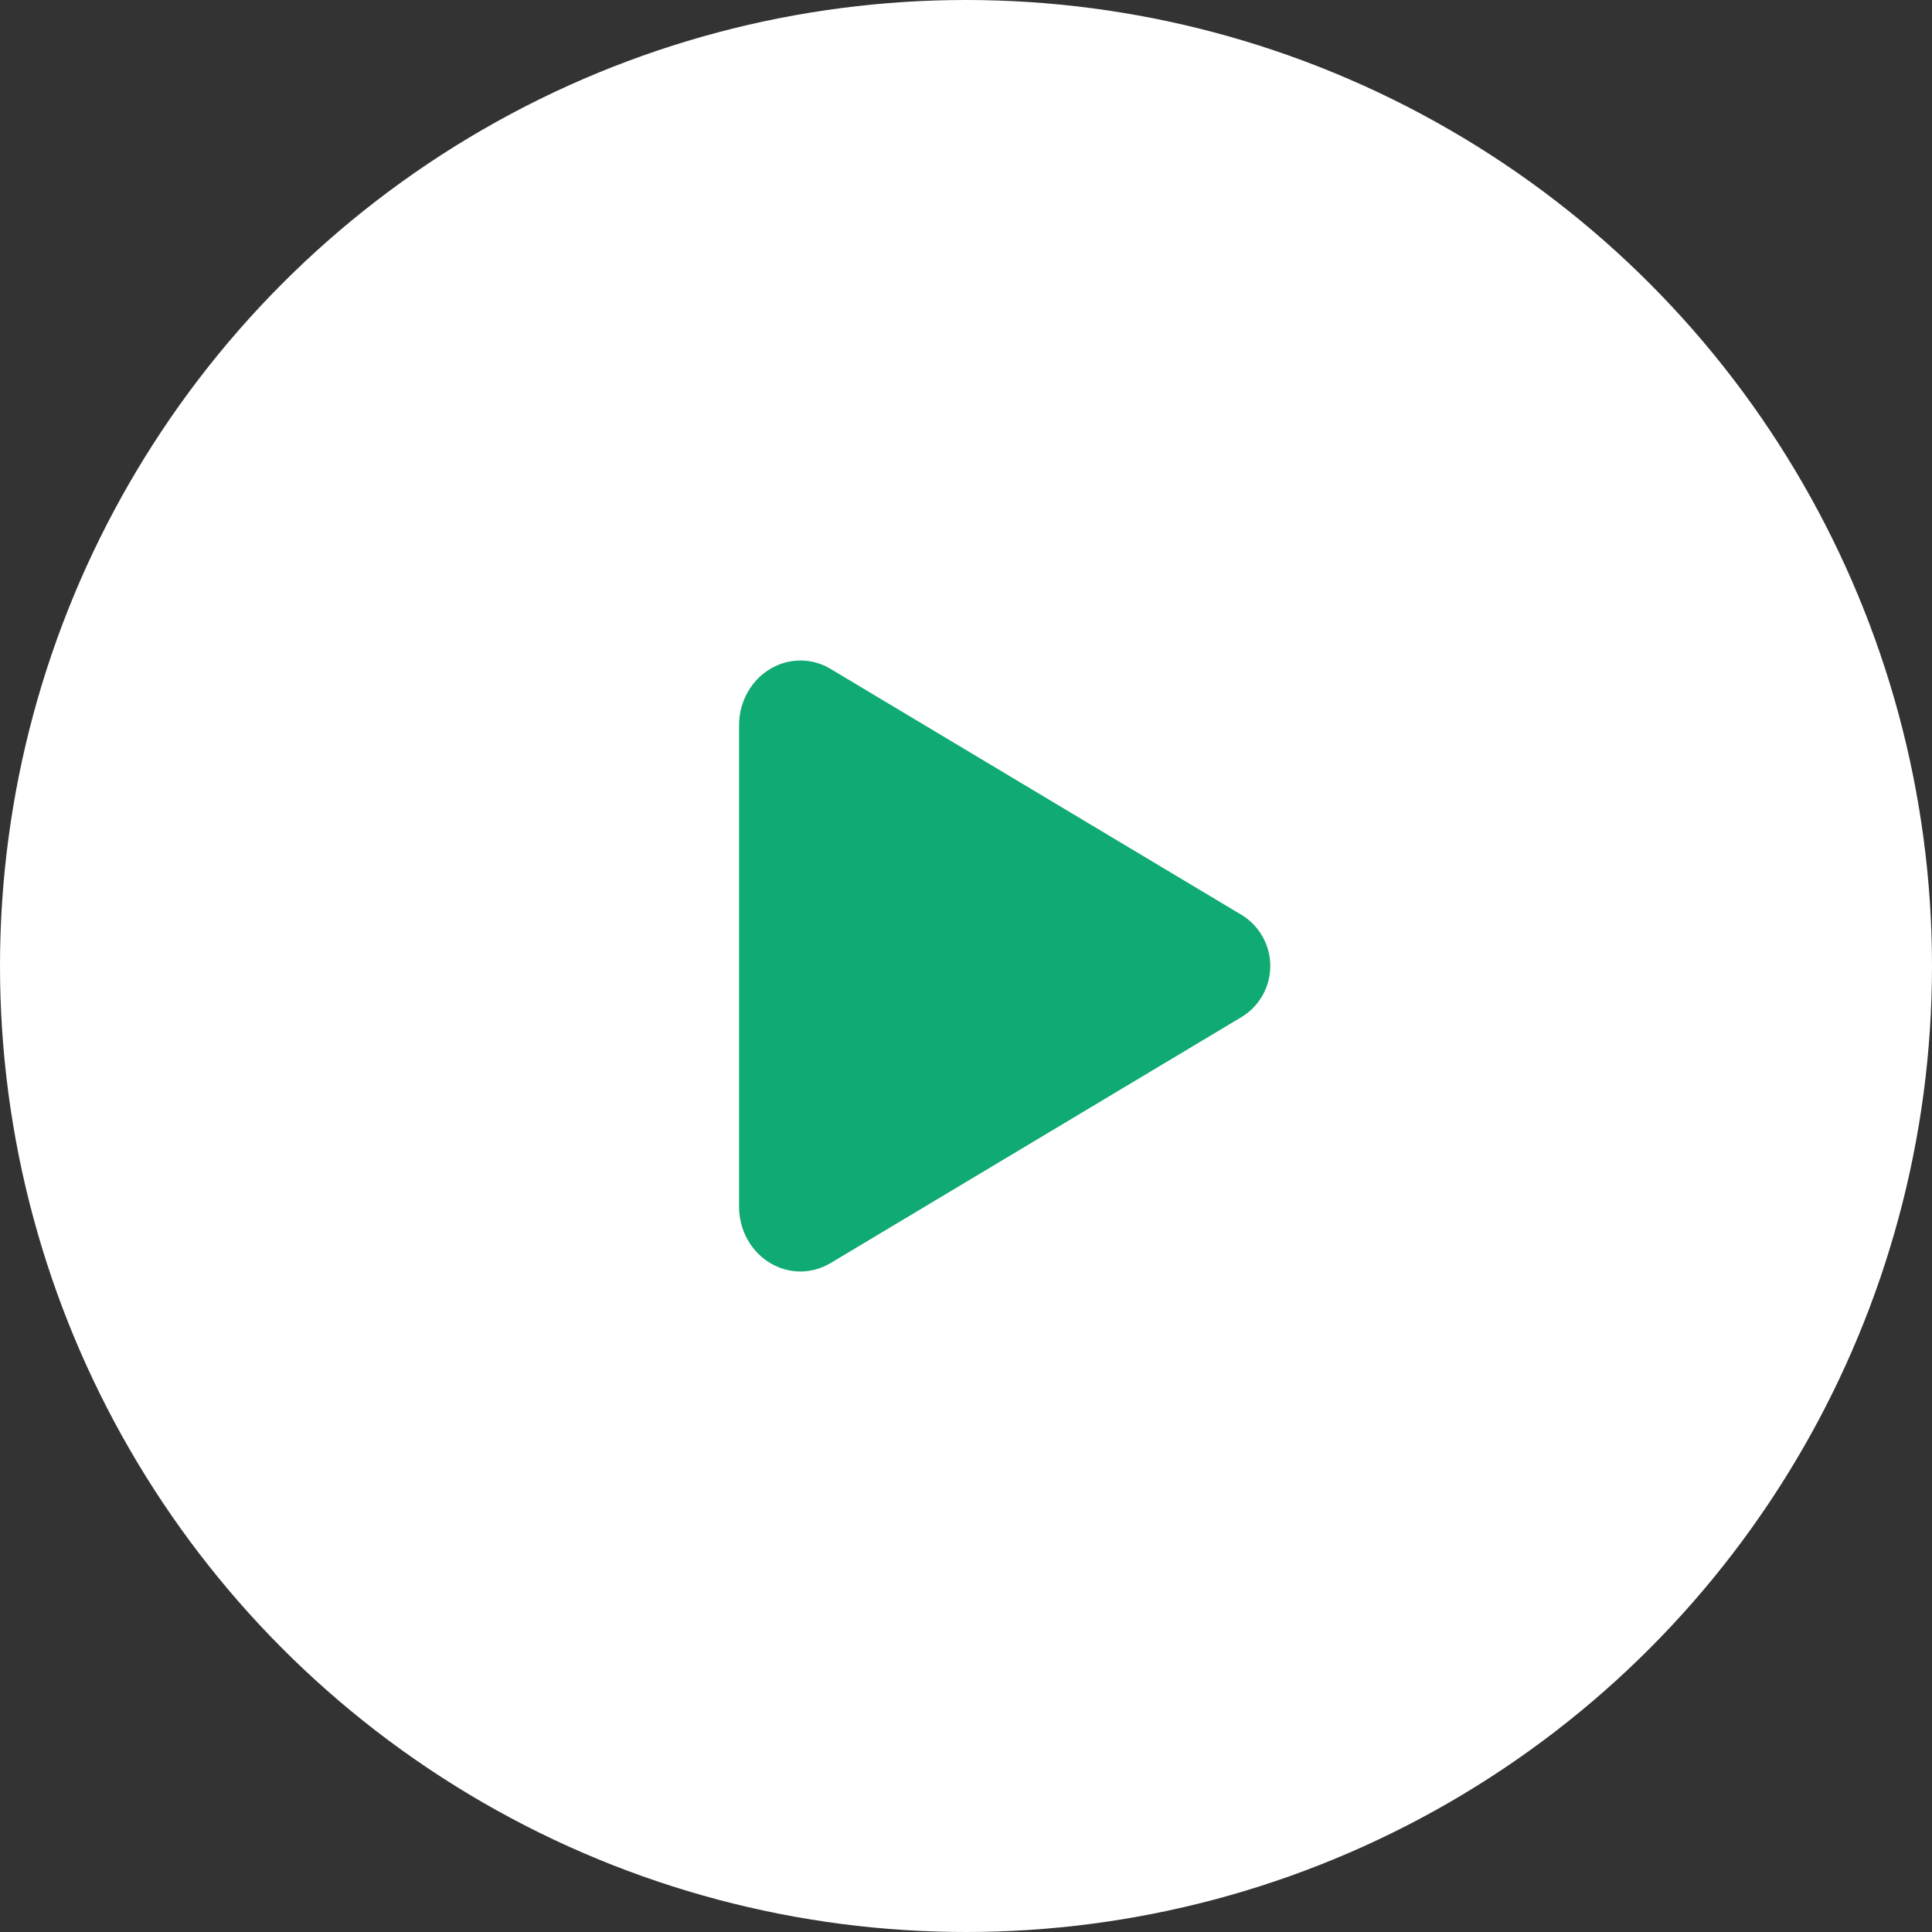
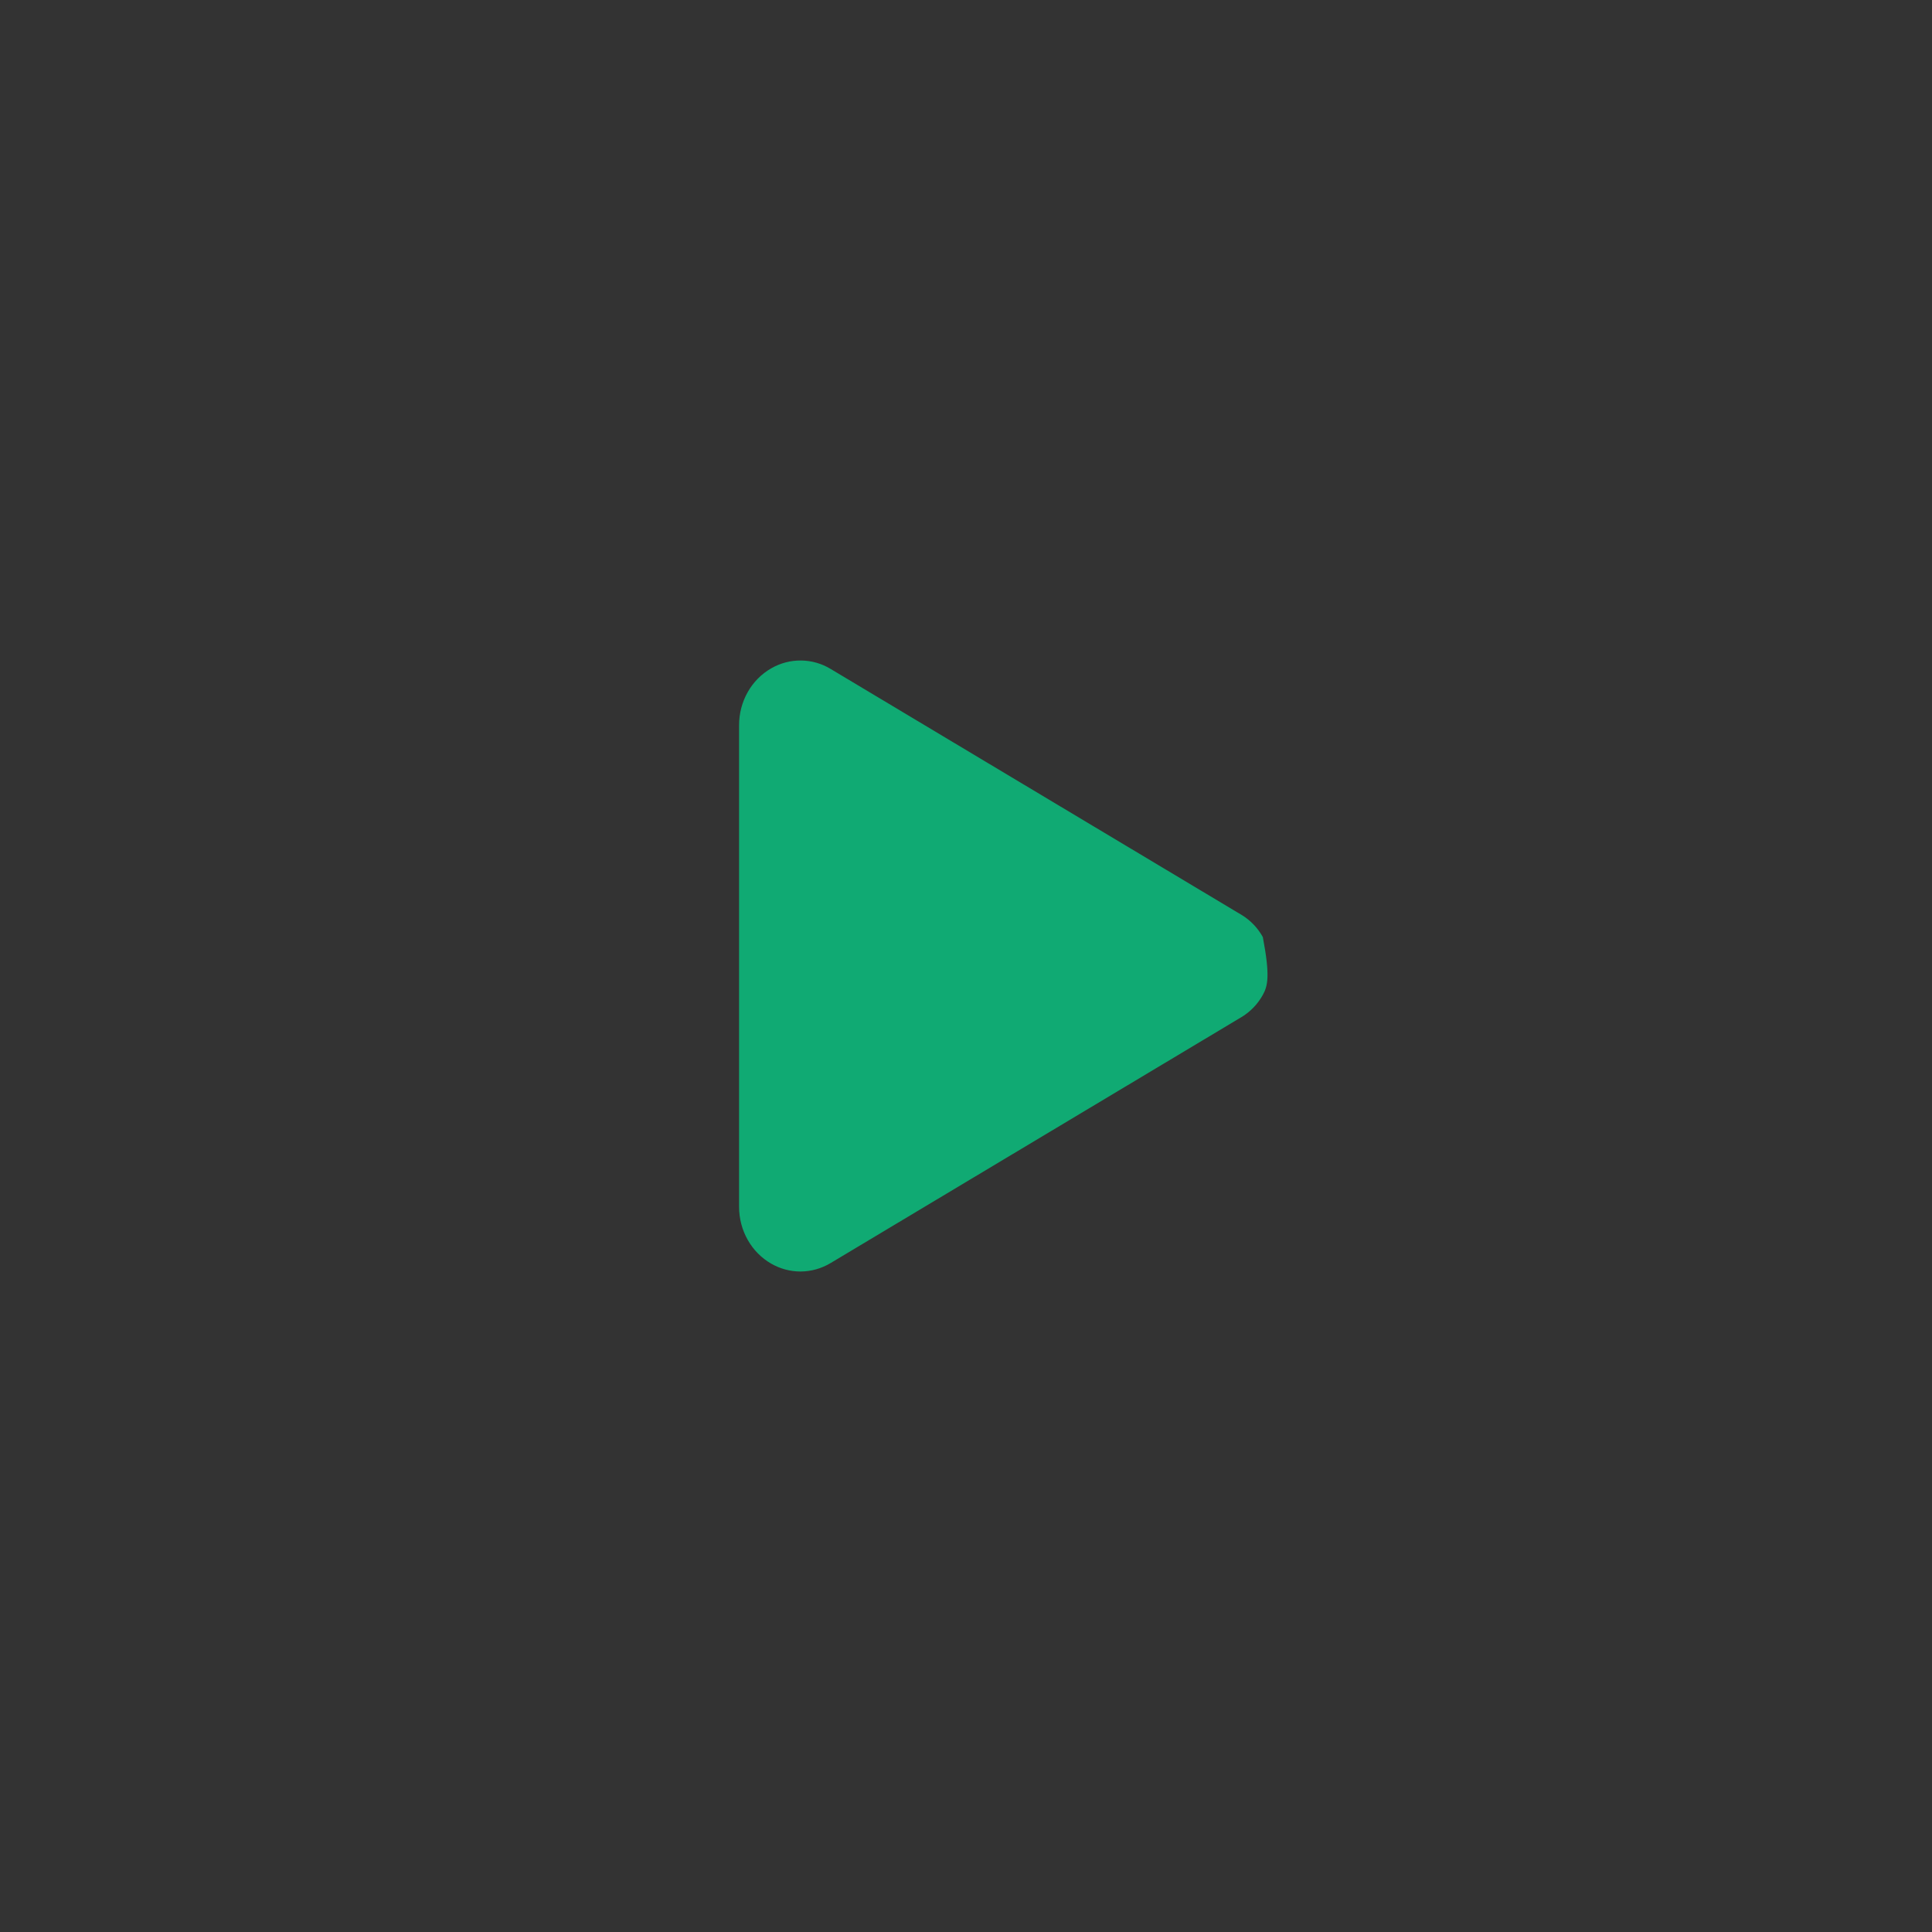
<svg xmlns="http://www.w3.org/2000/svg" width="100" height="100" viewBox="0 0 100 100" fill="none">
  <rect x="0" y="0" width="100" height="100" fill="#333333" stroke="none" />
-   <circle cx="50" cy="50" r="50" fill="white" />
-   <path d="M41.43 65.813C40.903 65.812 40.384 65.673 39.926 65.411C38.895 64.827 38.254 63.693 38.254 62.461V37.539C38.254 36.304 38.895 35.173 39.926 34.589C40.395 34.319 40.928 34.181 41.468 34.188C42.009 34.194 42.538 34.346 43 34.628L64.3 47.377C64.744 47.656 65.11 48.042 65.363 48.501C65.617 48.959 65.75 49.474 65.75 49.998C65.75 50.522 65.617 51.038 65.363 51.496C65.11 51.955 64.744 52.341 64.3 52.62L42.997 65.373C42.524 65.659 41.983 65.811 41.43 65.813Z" fill="#10AA73" />
+   <path d="M41.43 65.813C40.903 65.812 40.384 65.673 39.926 65.411C38.895 64.827 38.254 63.693 38.254 62.461V37.539C38.254 36.304 38.895 35.173 39.926 34.589C40.395 34.319 40.928 34.181 41.468 34.188C42.009 34.194 42.538 34.346 43 34.628L64.3 47.377C64.744 47.656 65.11 48.042 65.363 48.501C65.75 50.522 65.617 51.038 65.363 51.496C65.11 51.955 64.744 52.341 64.3 52.62L42.997 65.373C42.524 65.659 41.983 65.811 41.43 65.813Z" fill="#10AA73" />
</svg>